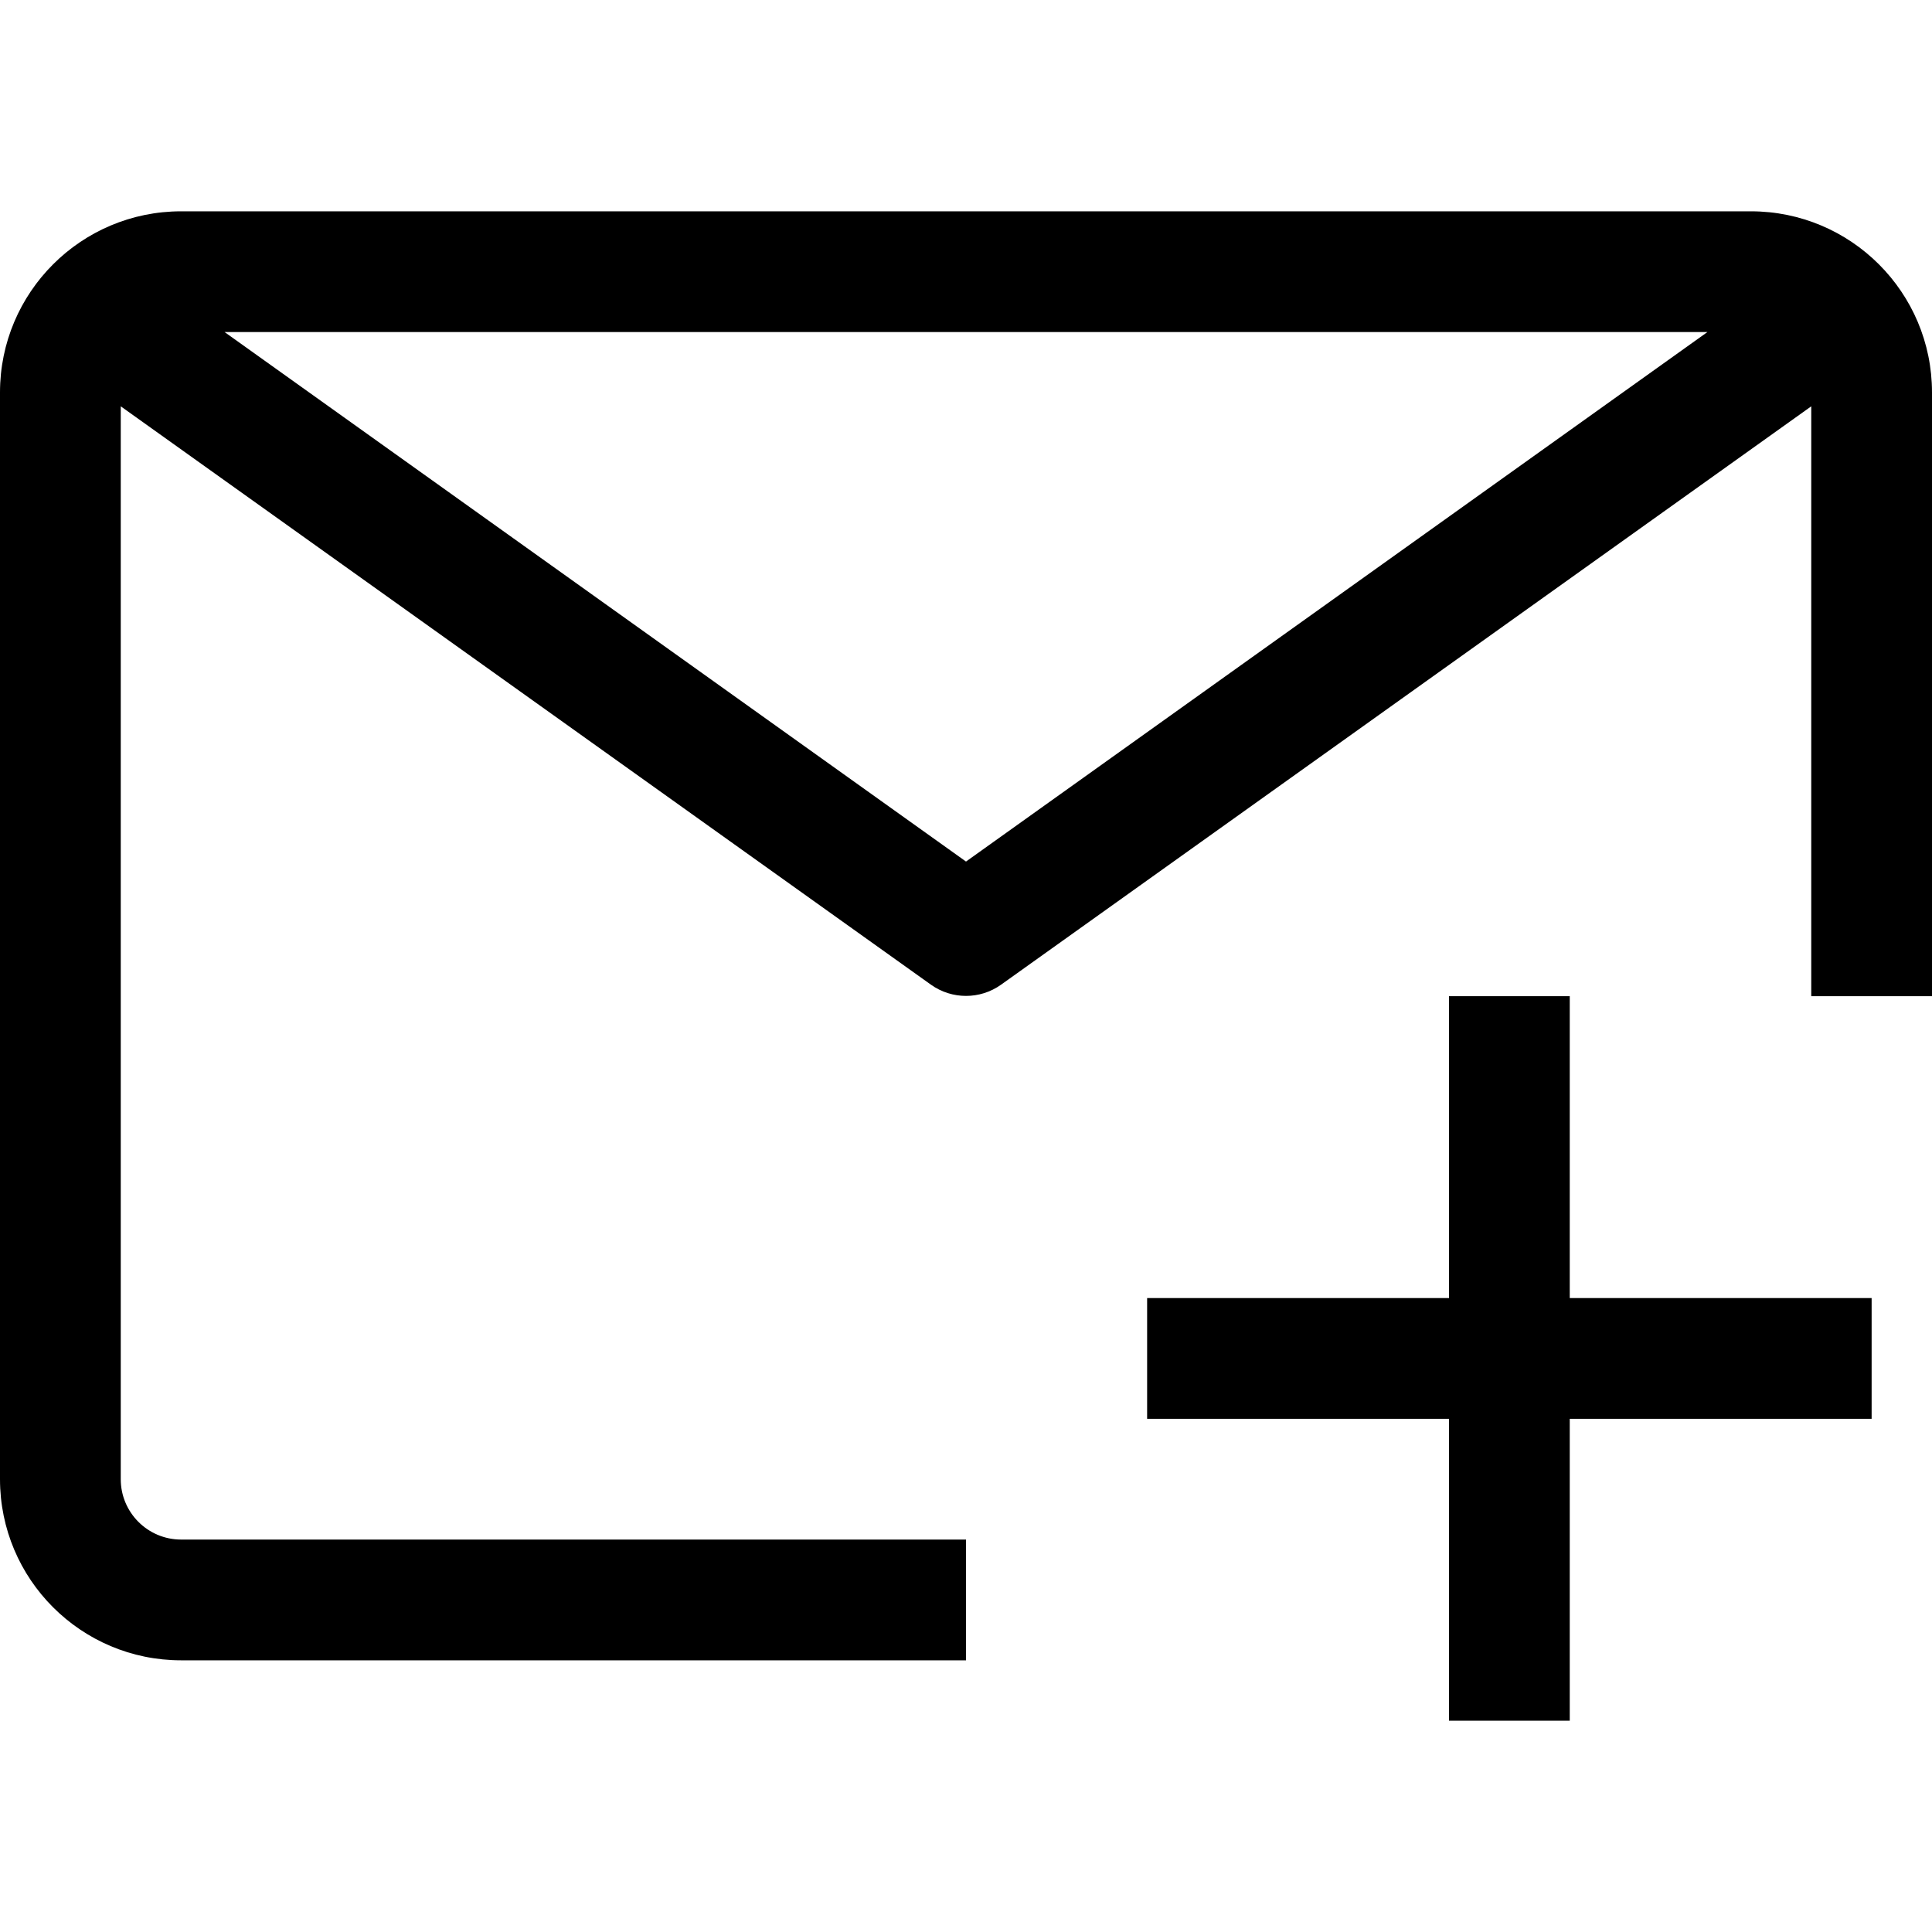
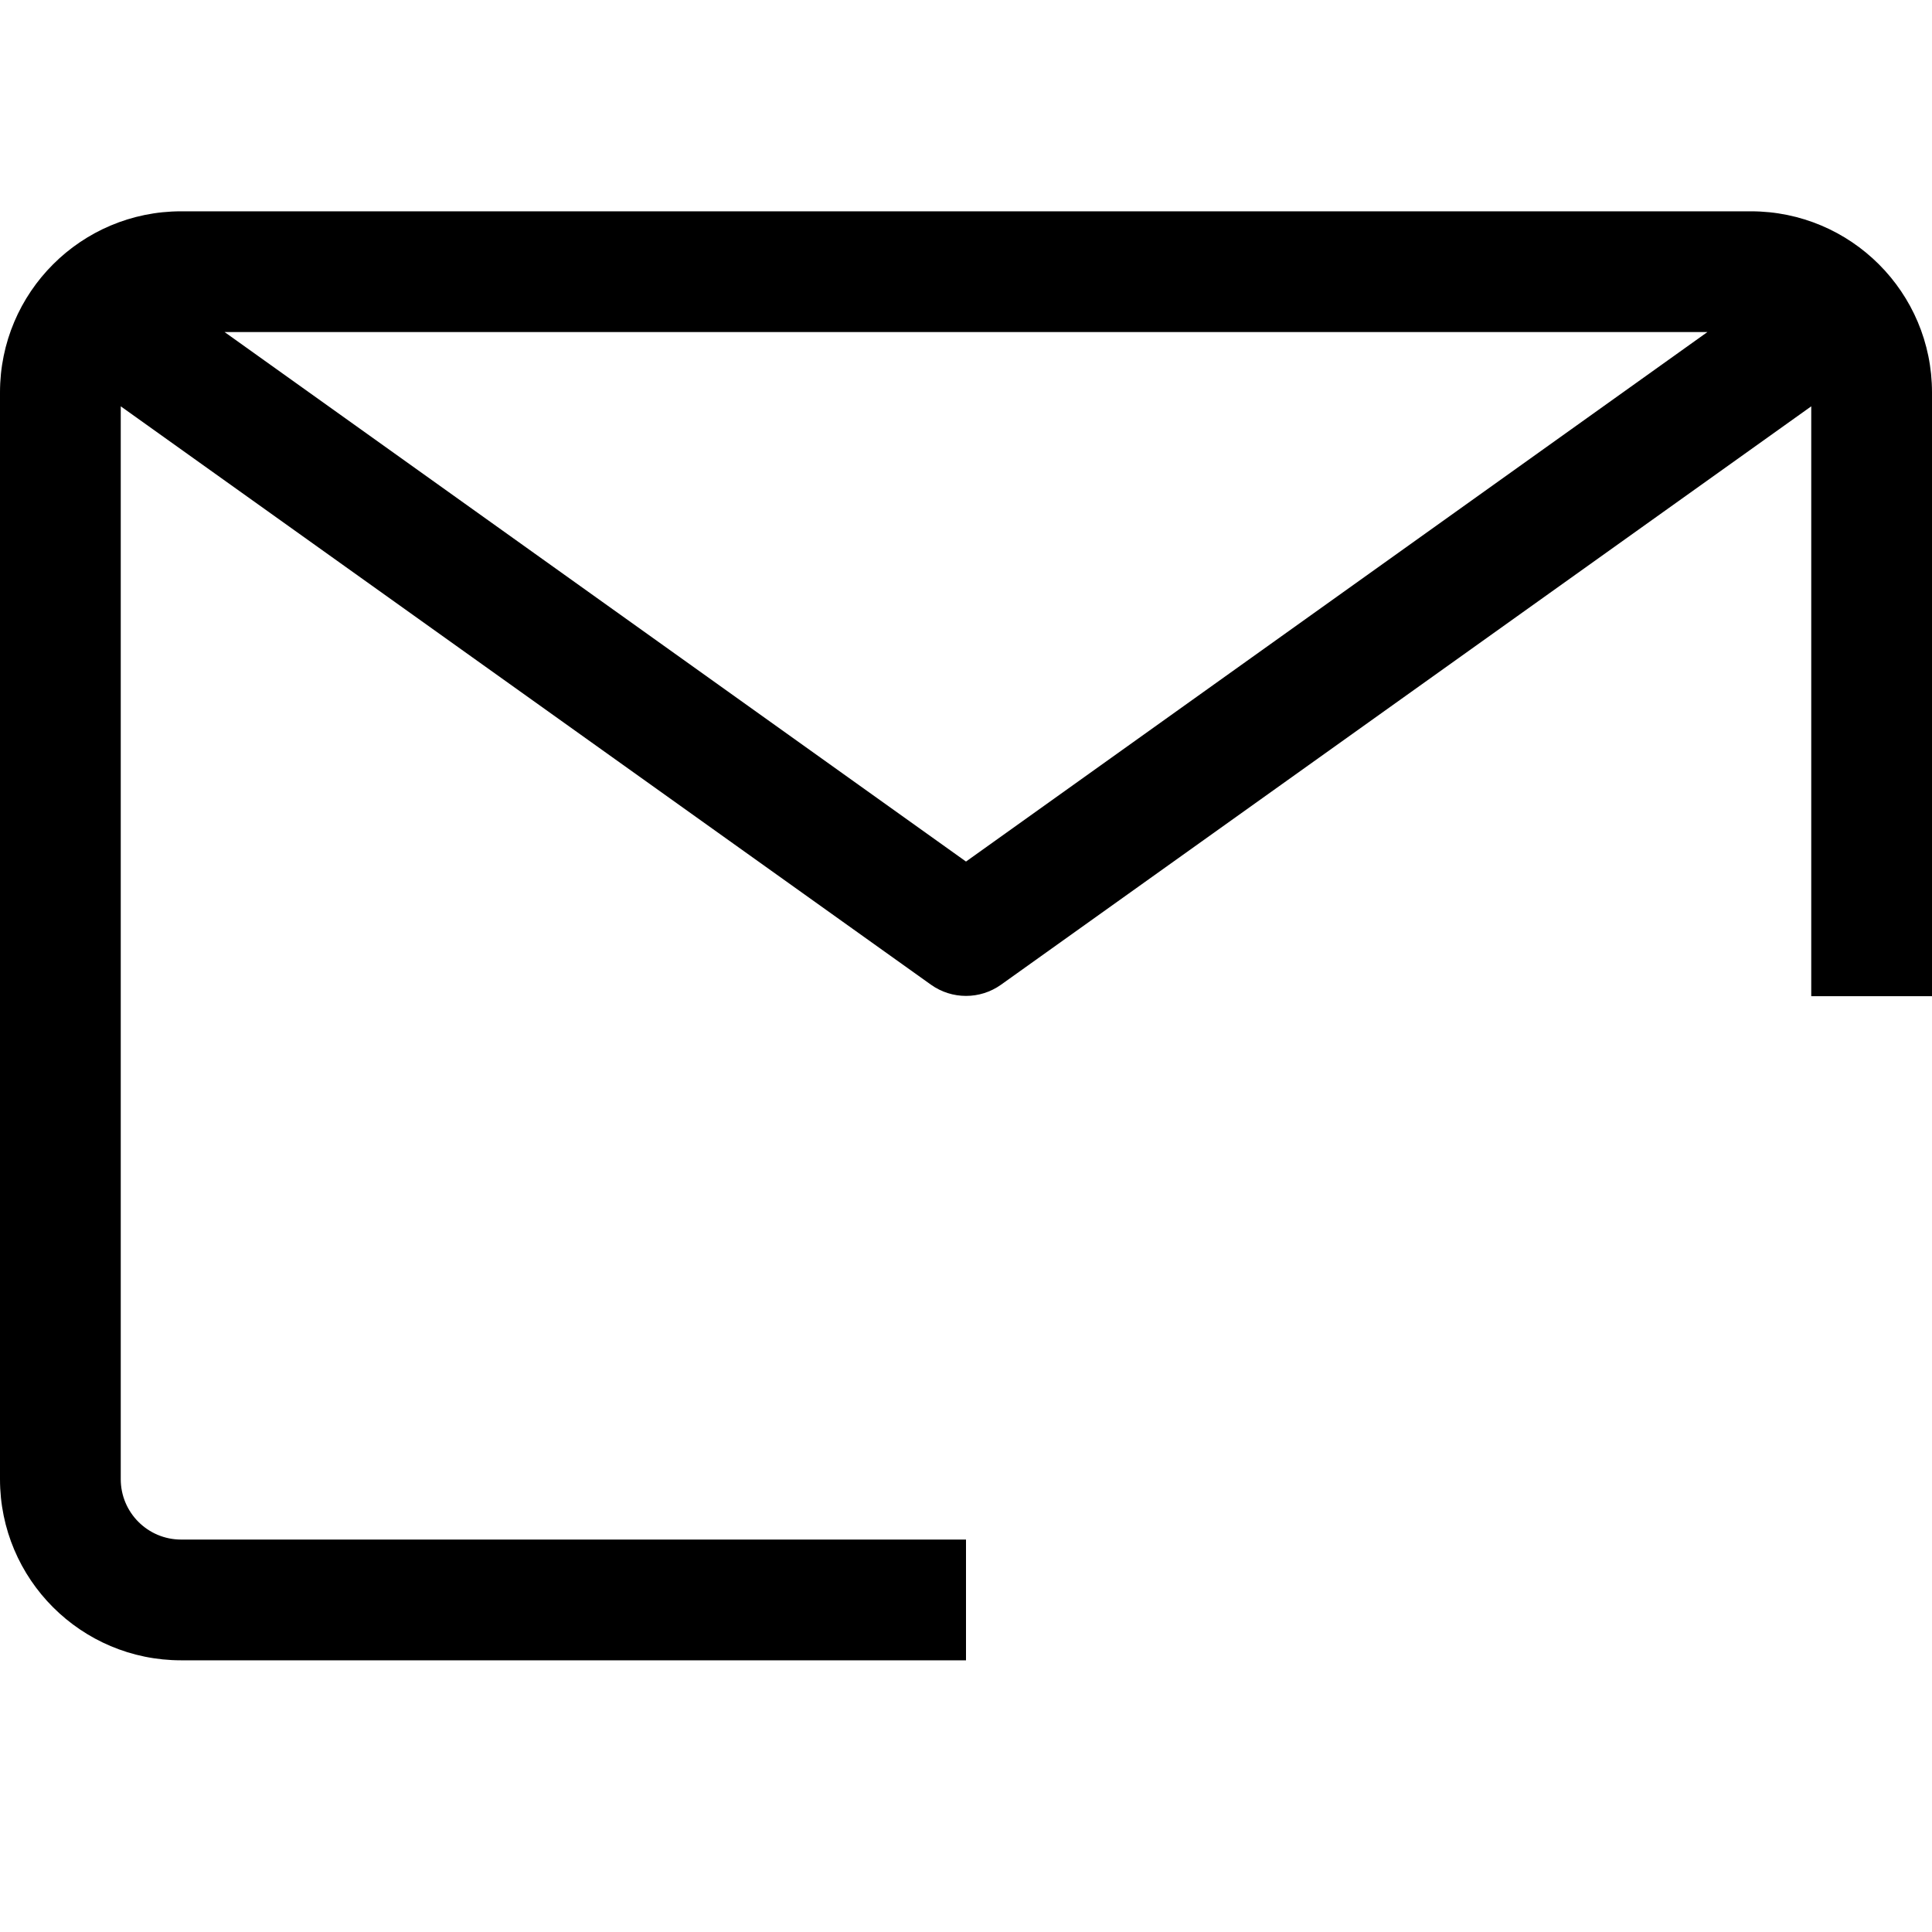
<svg xmlns="http://www.w3.org/2000/svg" id="Capa_1" x="0px" y="0px" viewBox="0 0 512 512" style="enable-background:new 0 0 512 512;" xml:space="preserve">
  <g>
    <g>
      <g>
        <path d="M464,56H48C21.49,56,0,77.49,0,104v288c0,26.51,21.49,48,48,48h208v-32H48c-8.837,0-16-7.163-16-16V107.68l214.72,153.28     c5.555,3.955,13.005,3.955,18.56,0L480,107.68V264h32V104C512,77.49,490.51,56,464,56z M256,228.32L59.52,88h392.96L256,228.32z" />
-         <polygon points="416,264 384,264 384,344 304,344 304,376 384,376 384,456 416,456 416,376 496,376 496,344 416,344    " />
      </g>
    </g>
  </g>
  <g>
</g>
  <g>
</g>
  <g>
</g>
  <g>
</g>
  <g>
</g>
  <g>
</g>
  <g>
</g>
  <g>
</g>
  <g>
</g>
  <g>
</g>
  <g>
</g>
  <g>
</g>
  <g>
</g>
  <g>
</g>
  <g>
</g>
</svg>